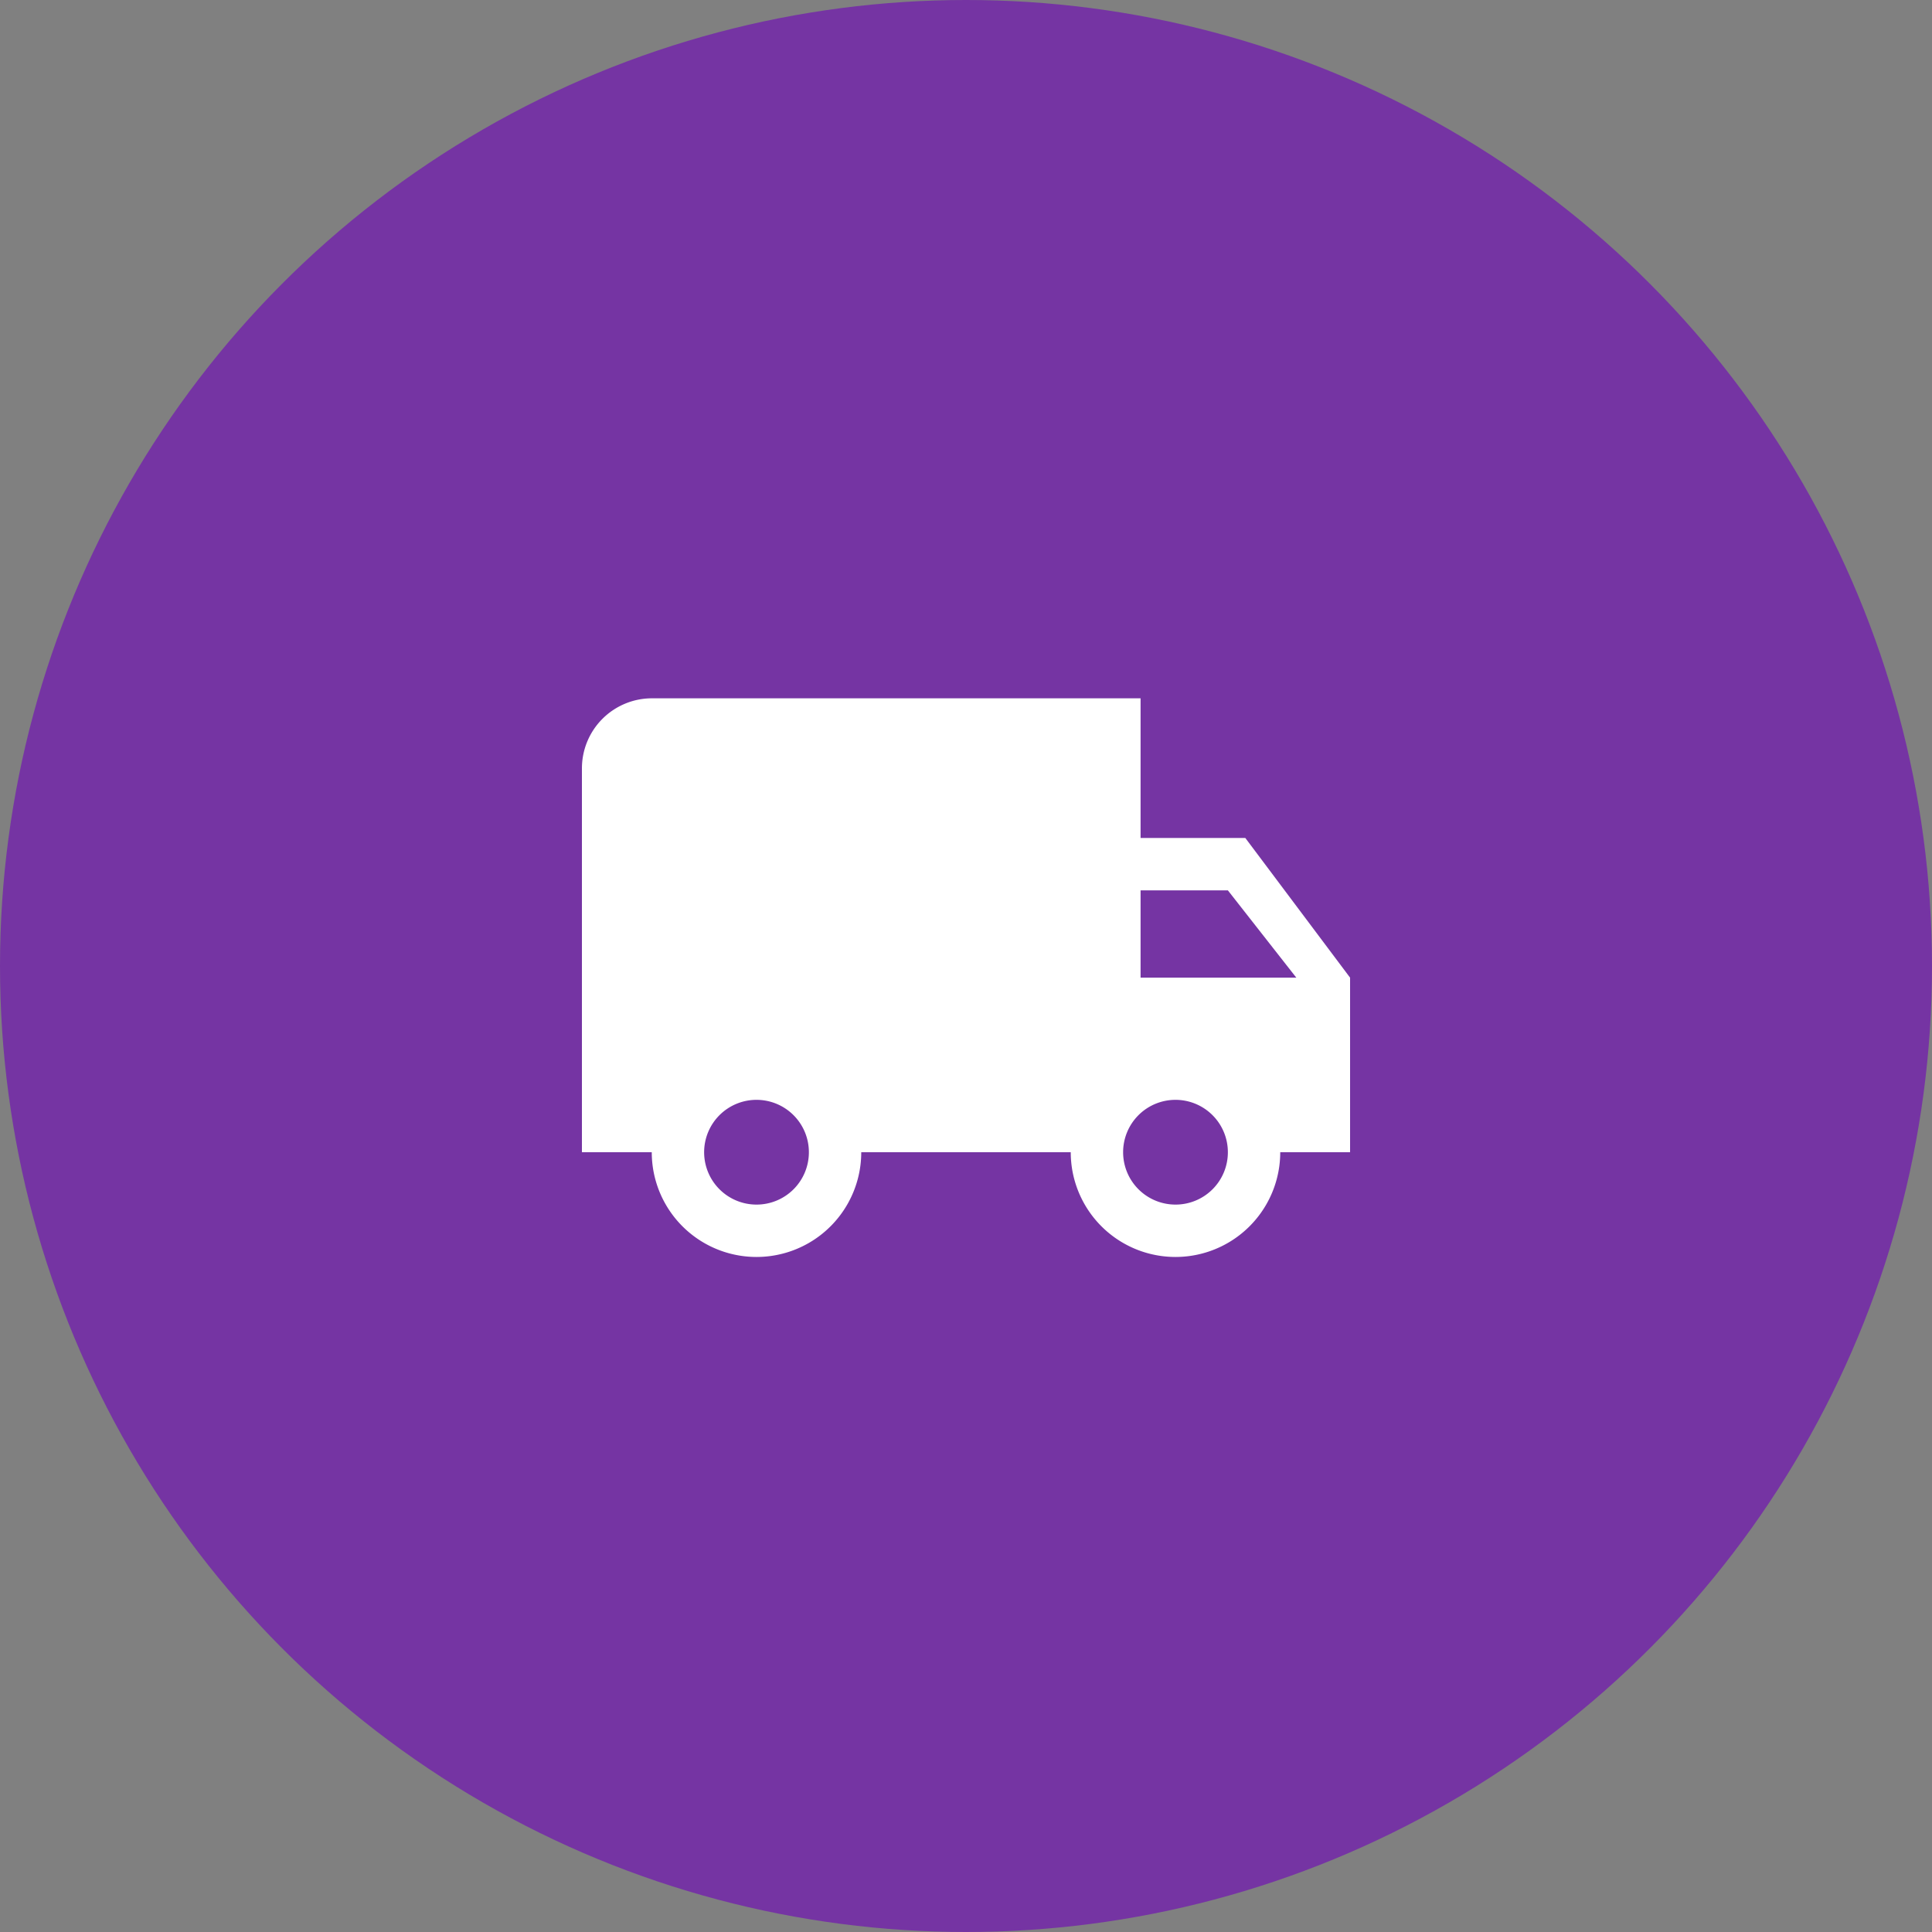
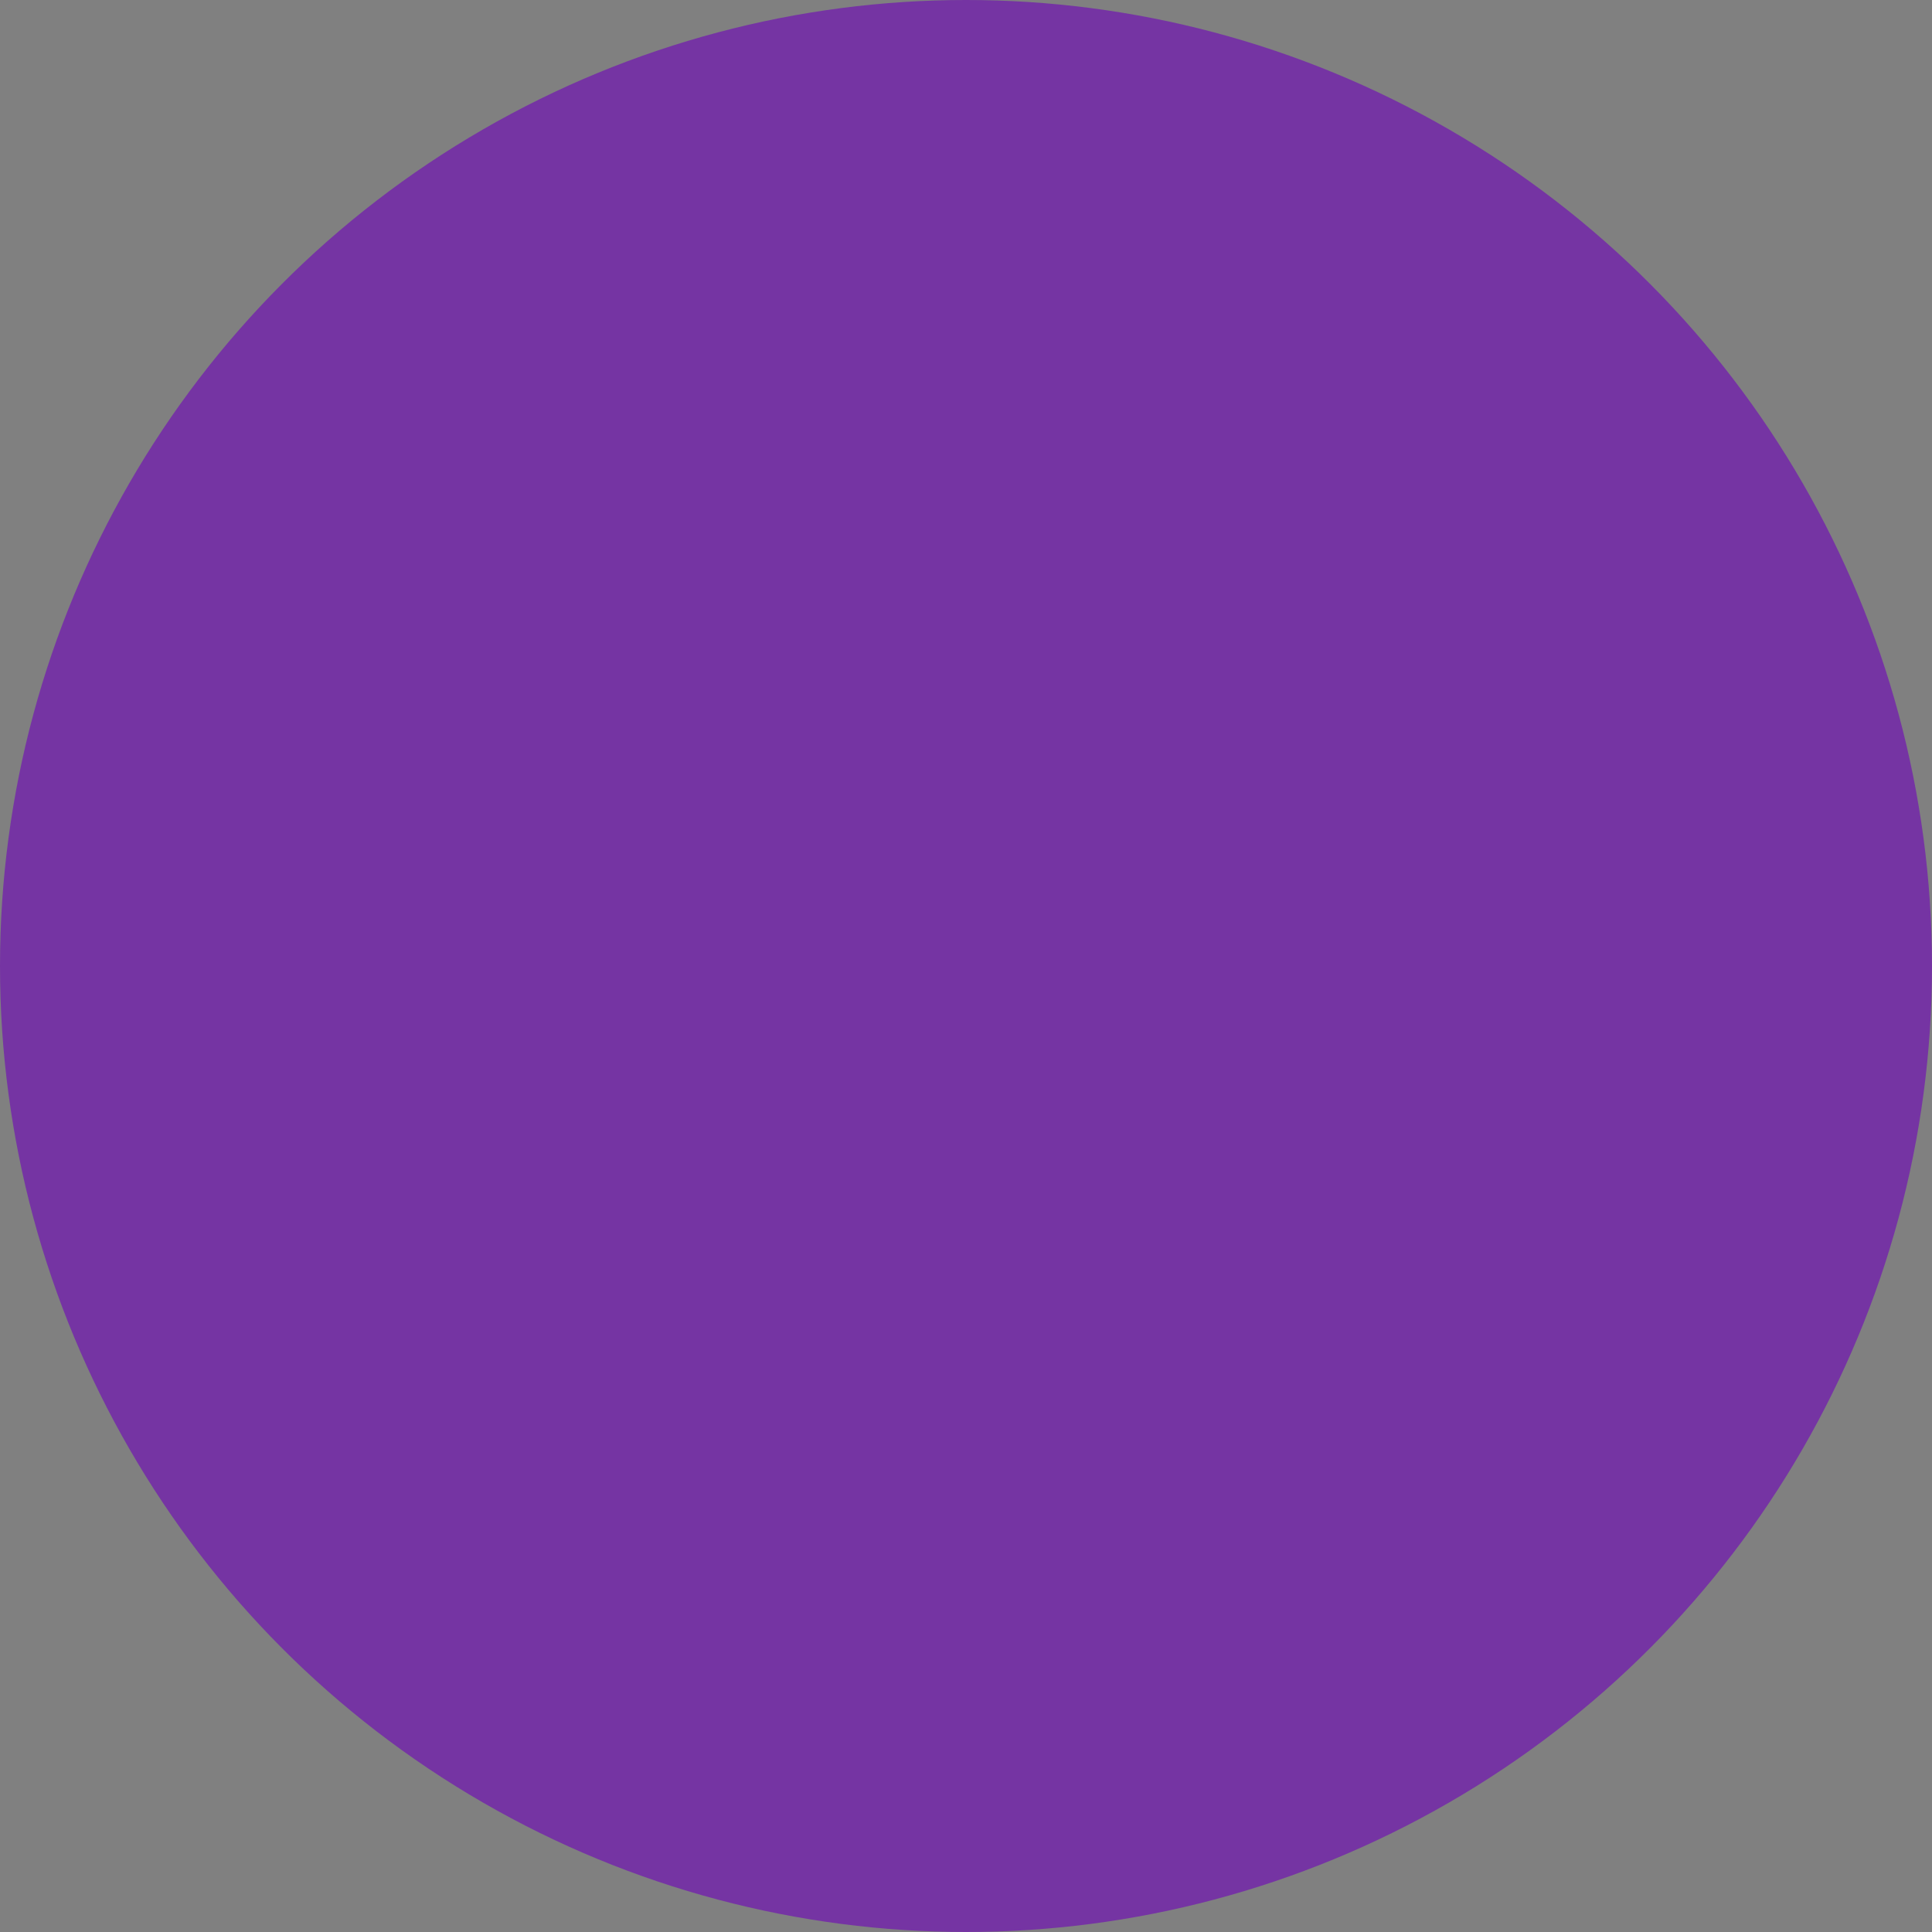
<svg xmlns="http://www.w3.org/2000/svg" width="83" height="83" viewBox="0 0 83 83">
  <rect x="0" y="0" width="83" height="83" fill="#808080" stroke="none" />
  <g transform="translate(-395 -3586)">
    <circle cx="41.5" cy="41.5" r="41.5" transform="translate(395 3586)" fill="#7534a3" />
-     <path d="M30,12H25.5V6H4.5a3.009,3.009,0,0,0-3,3V25.5h3a4.5,4.5,0,0,0,9,0h9a4.5,4.5,0,0,0,9,0h3V18ZM9,27.75a2.25,2.25,0,1,1,2.25-2.25A2.247,2.247,0,0,1,9,27.75Zm20.25-13.5L32.19,18H25.5V14.25ZM27,27.75a2.25,2.25,0,1,1,2.25-2.25A2.247,2.247,0,0,1,27,27.75Z" transform="translate(418.5 3610)" fill="#fff" />
  </g>
</svg>